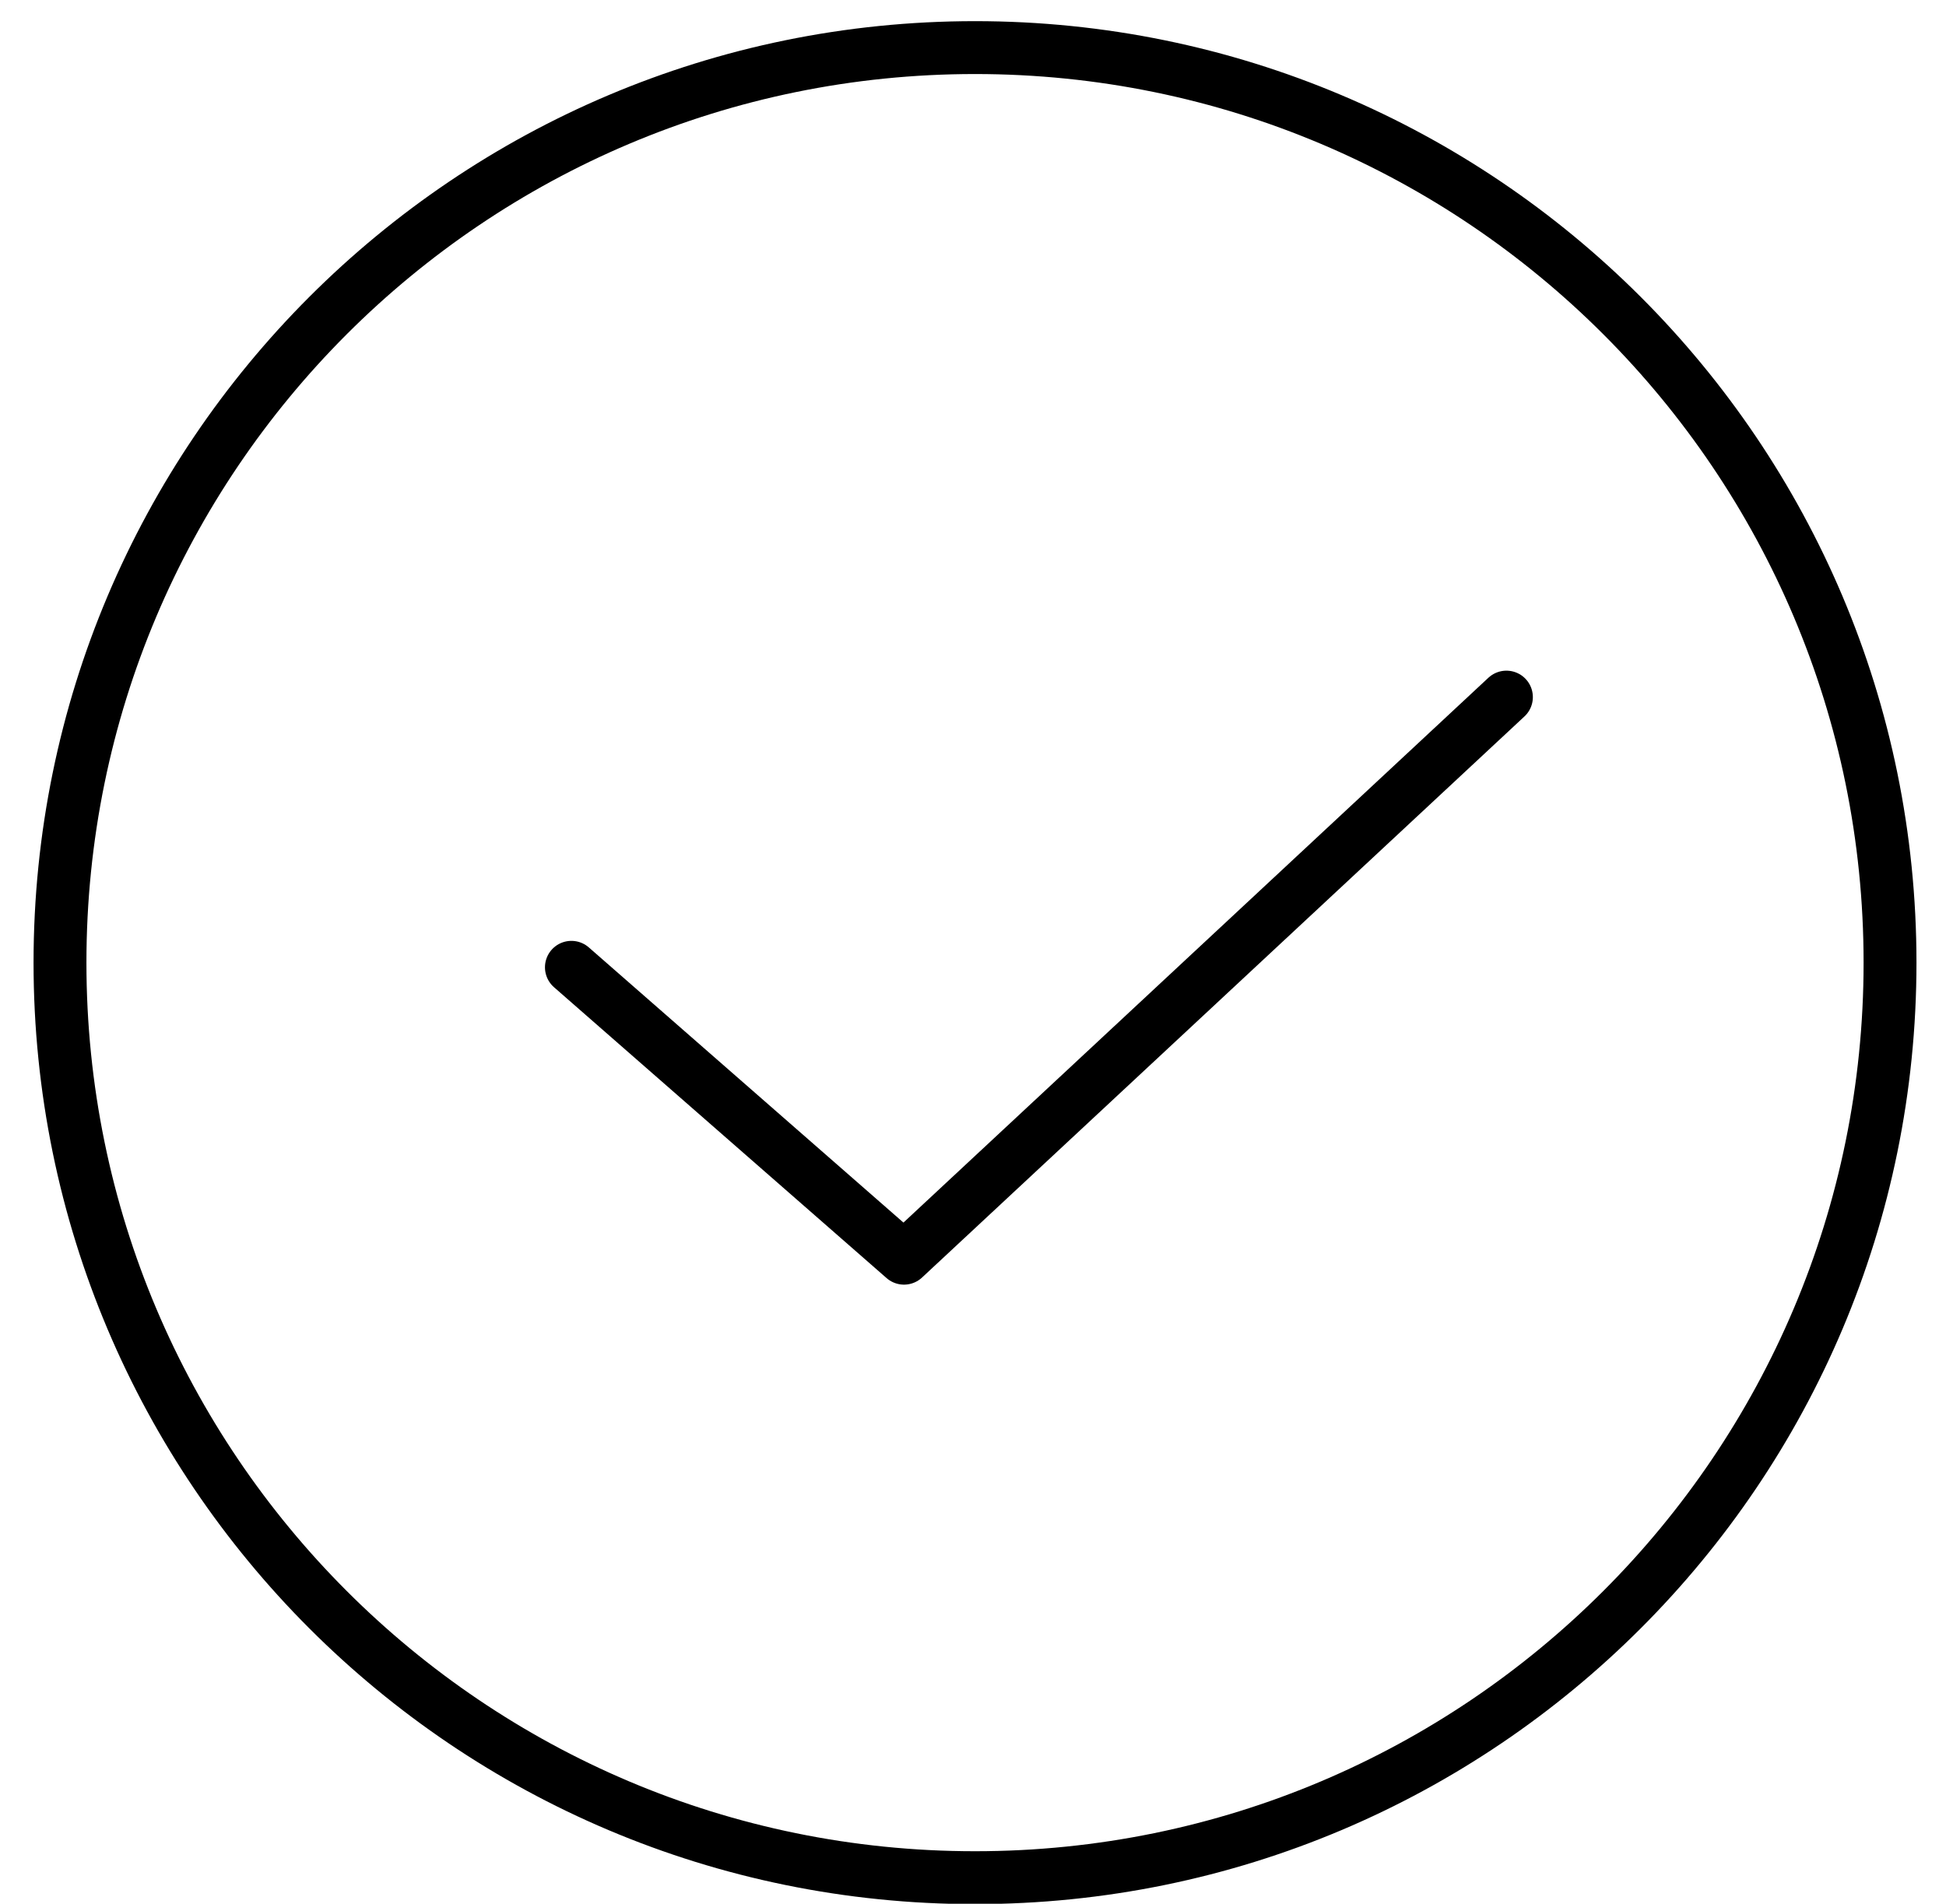
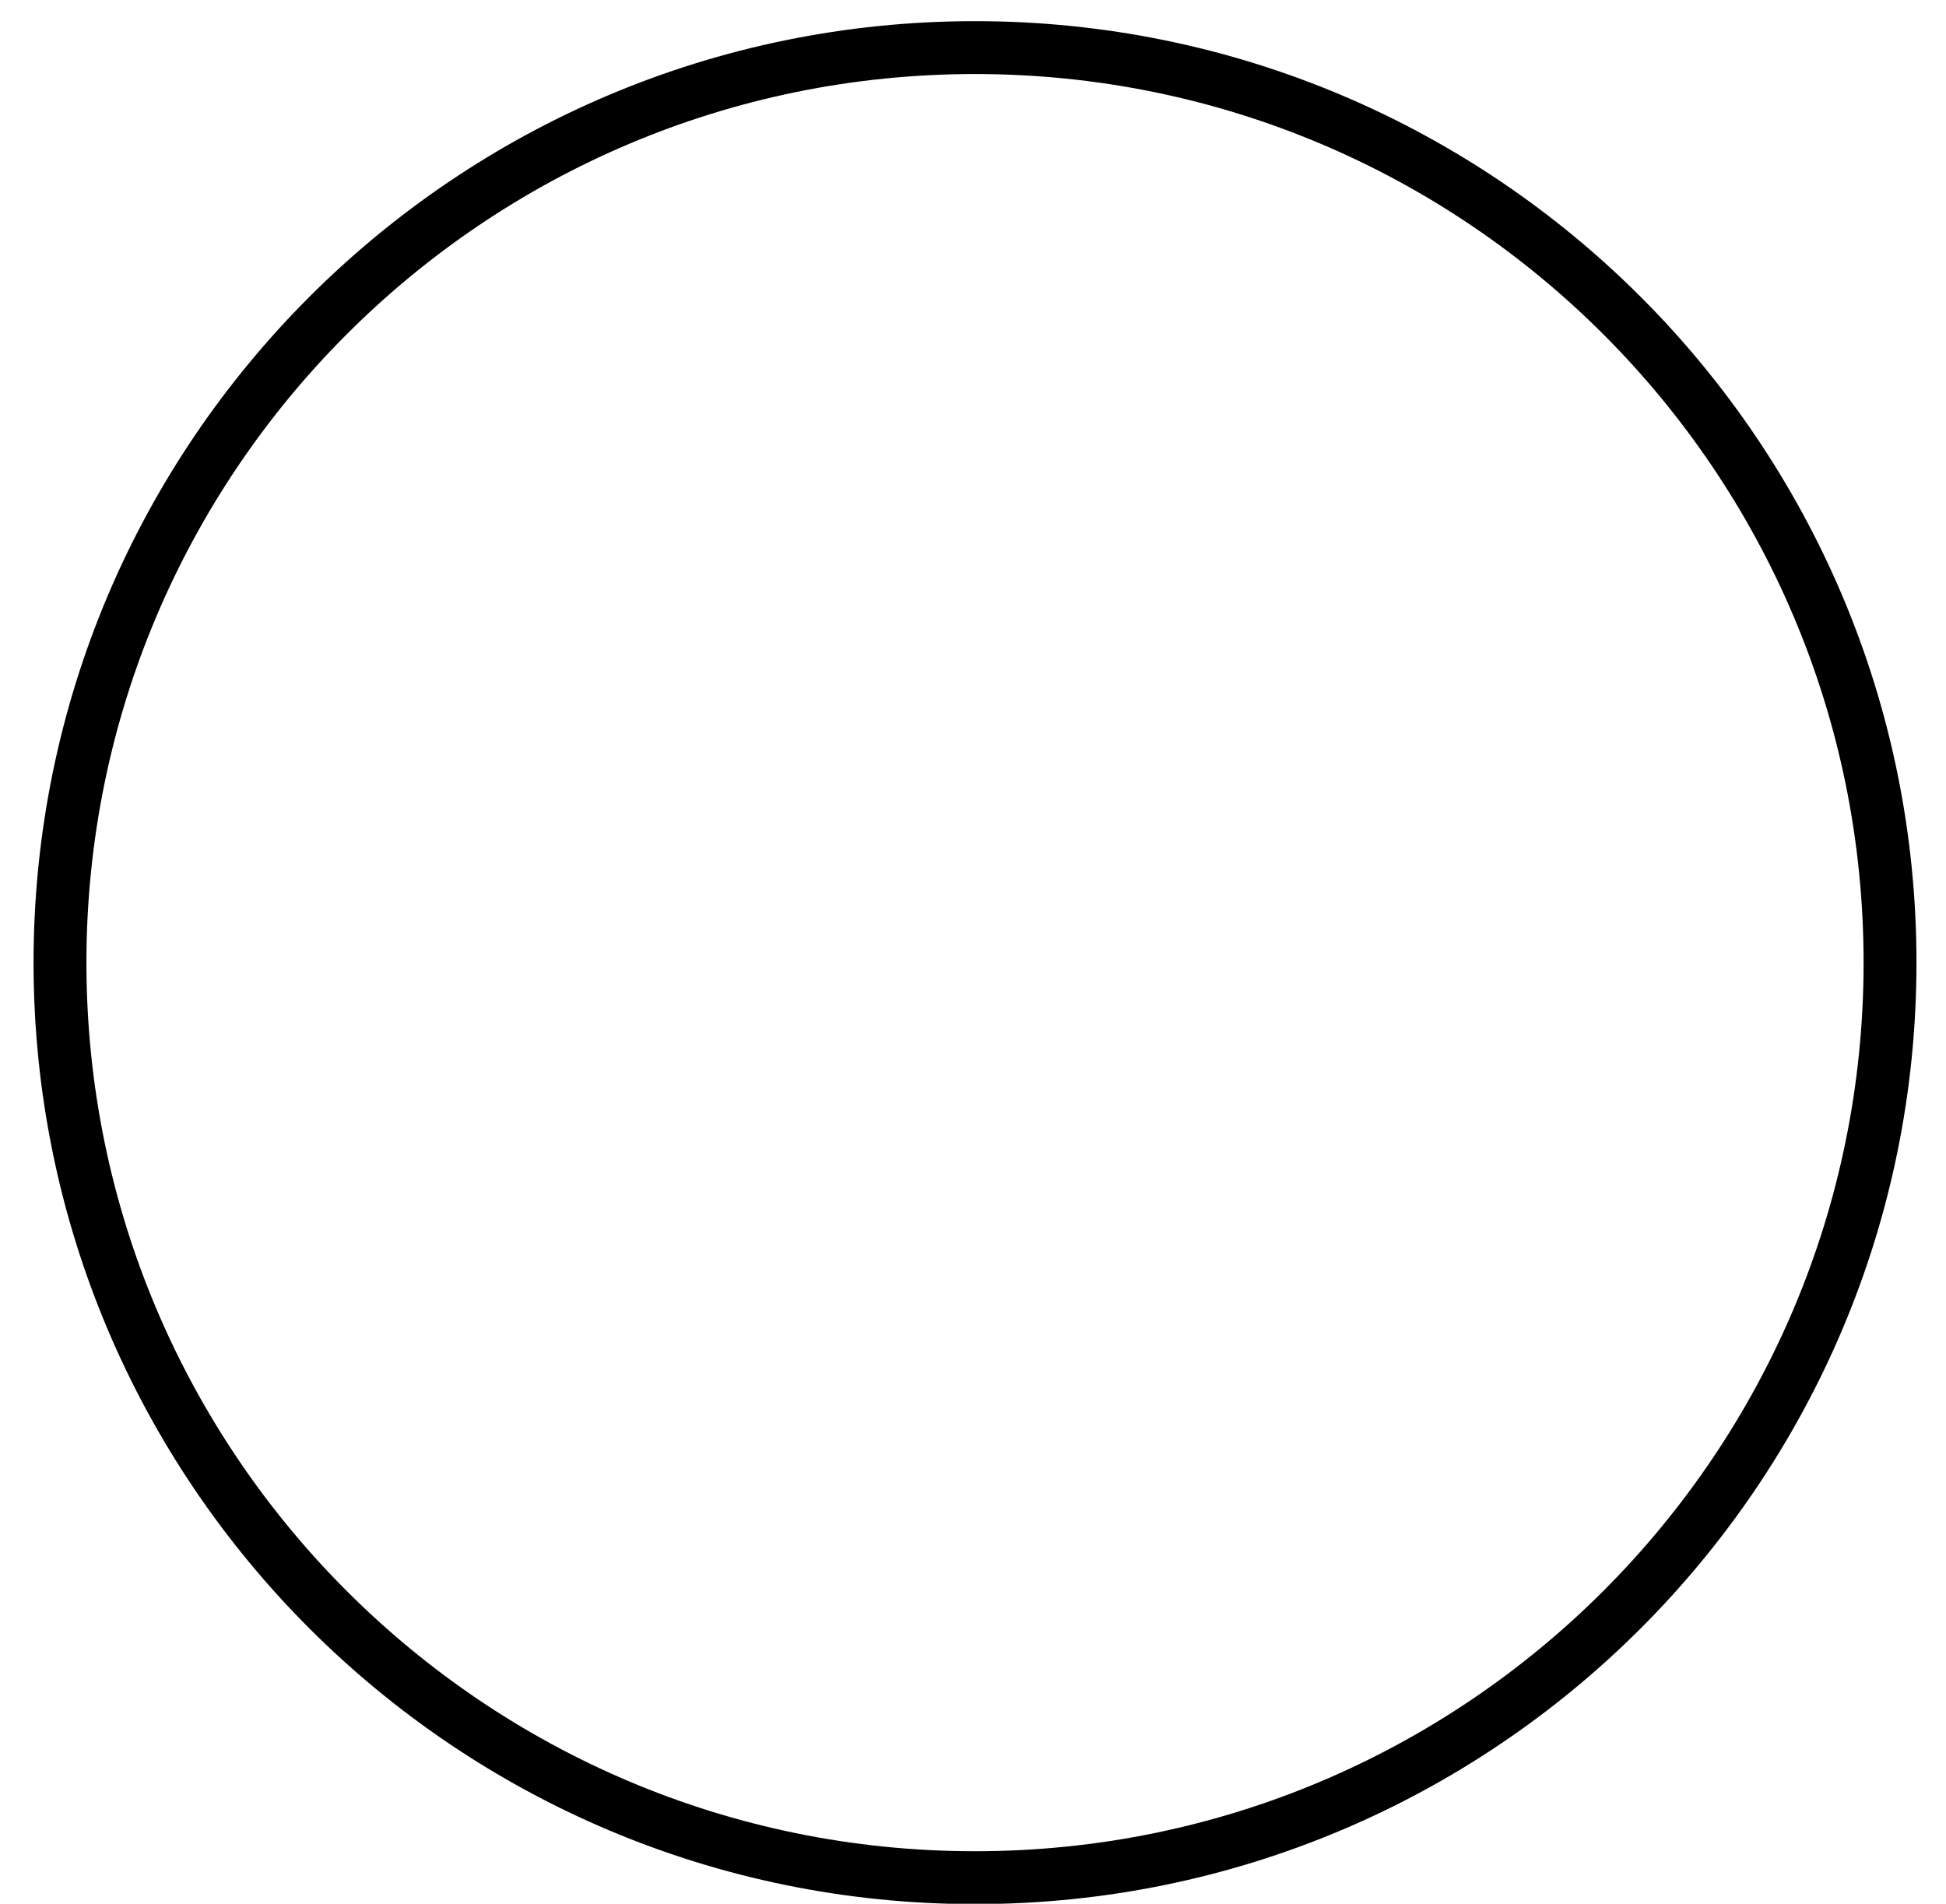
<svg xmlns="http://www.w3.org/2000/svg" width="46" height="45" viewBox="0 0 46 45" fill="none">
  <path d="M23.048 44.384C34.994 44.384 44.677 34.7 44.677 22.755C44.677 10.809 34.994 1.125 23.048 1.125C11.102 1.125 1.418 10.809 1.418 22.755C1.418 34.7 11.102 44.384 23.048 44.384Z" stroke="black" stroke-width="1.25" stroke-linecap="round" stroke-linejoin="round" />
-   <path d="M13.507 22.865L21.369 29.741L35.609 16.478" stroke="black" stroke-width="1.25" stroke-linecap="round" stroke-linejoin="round" />
</svg>